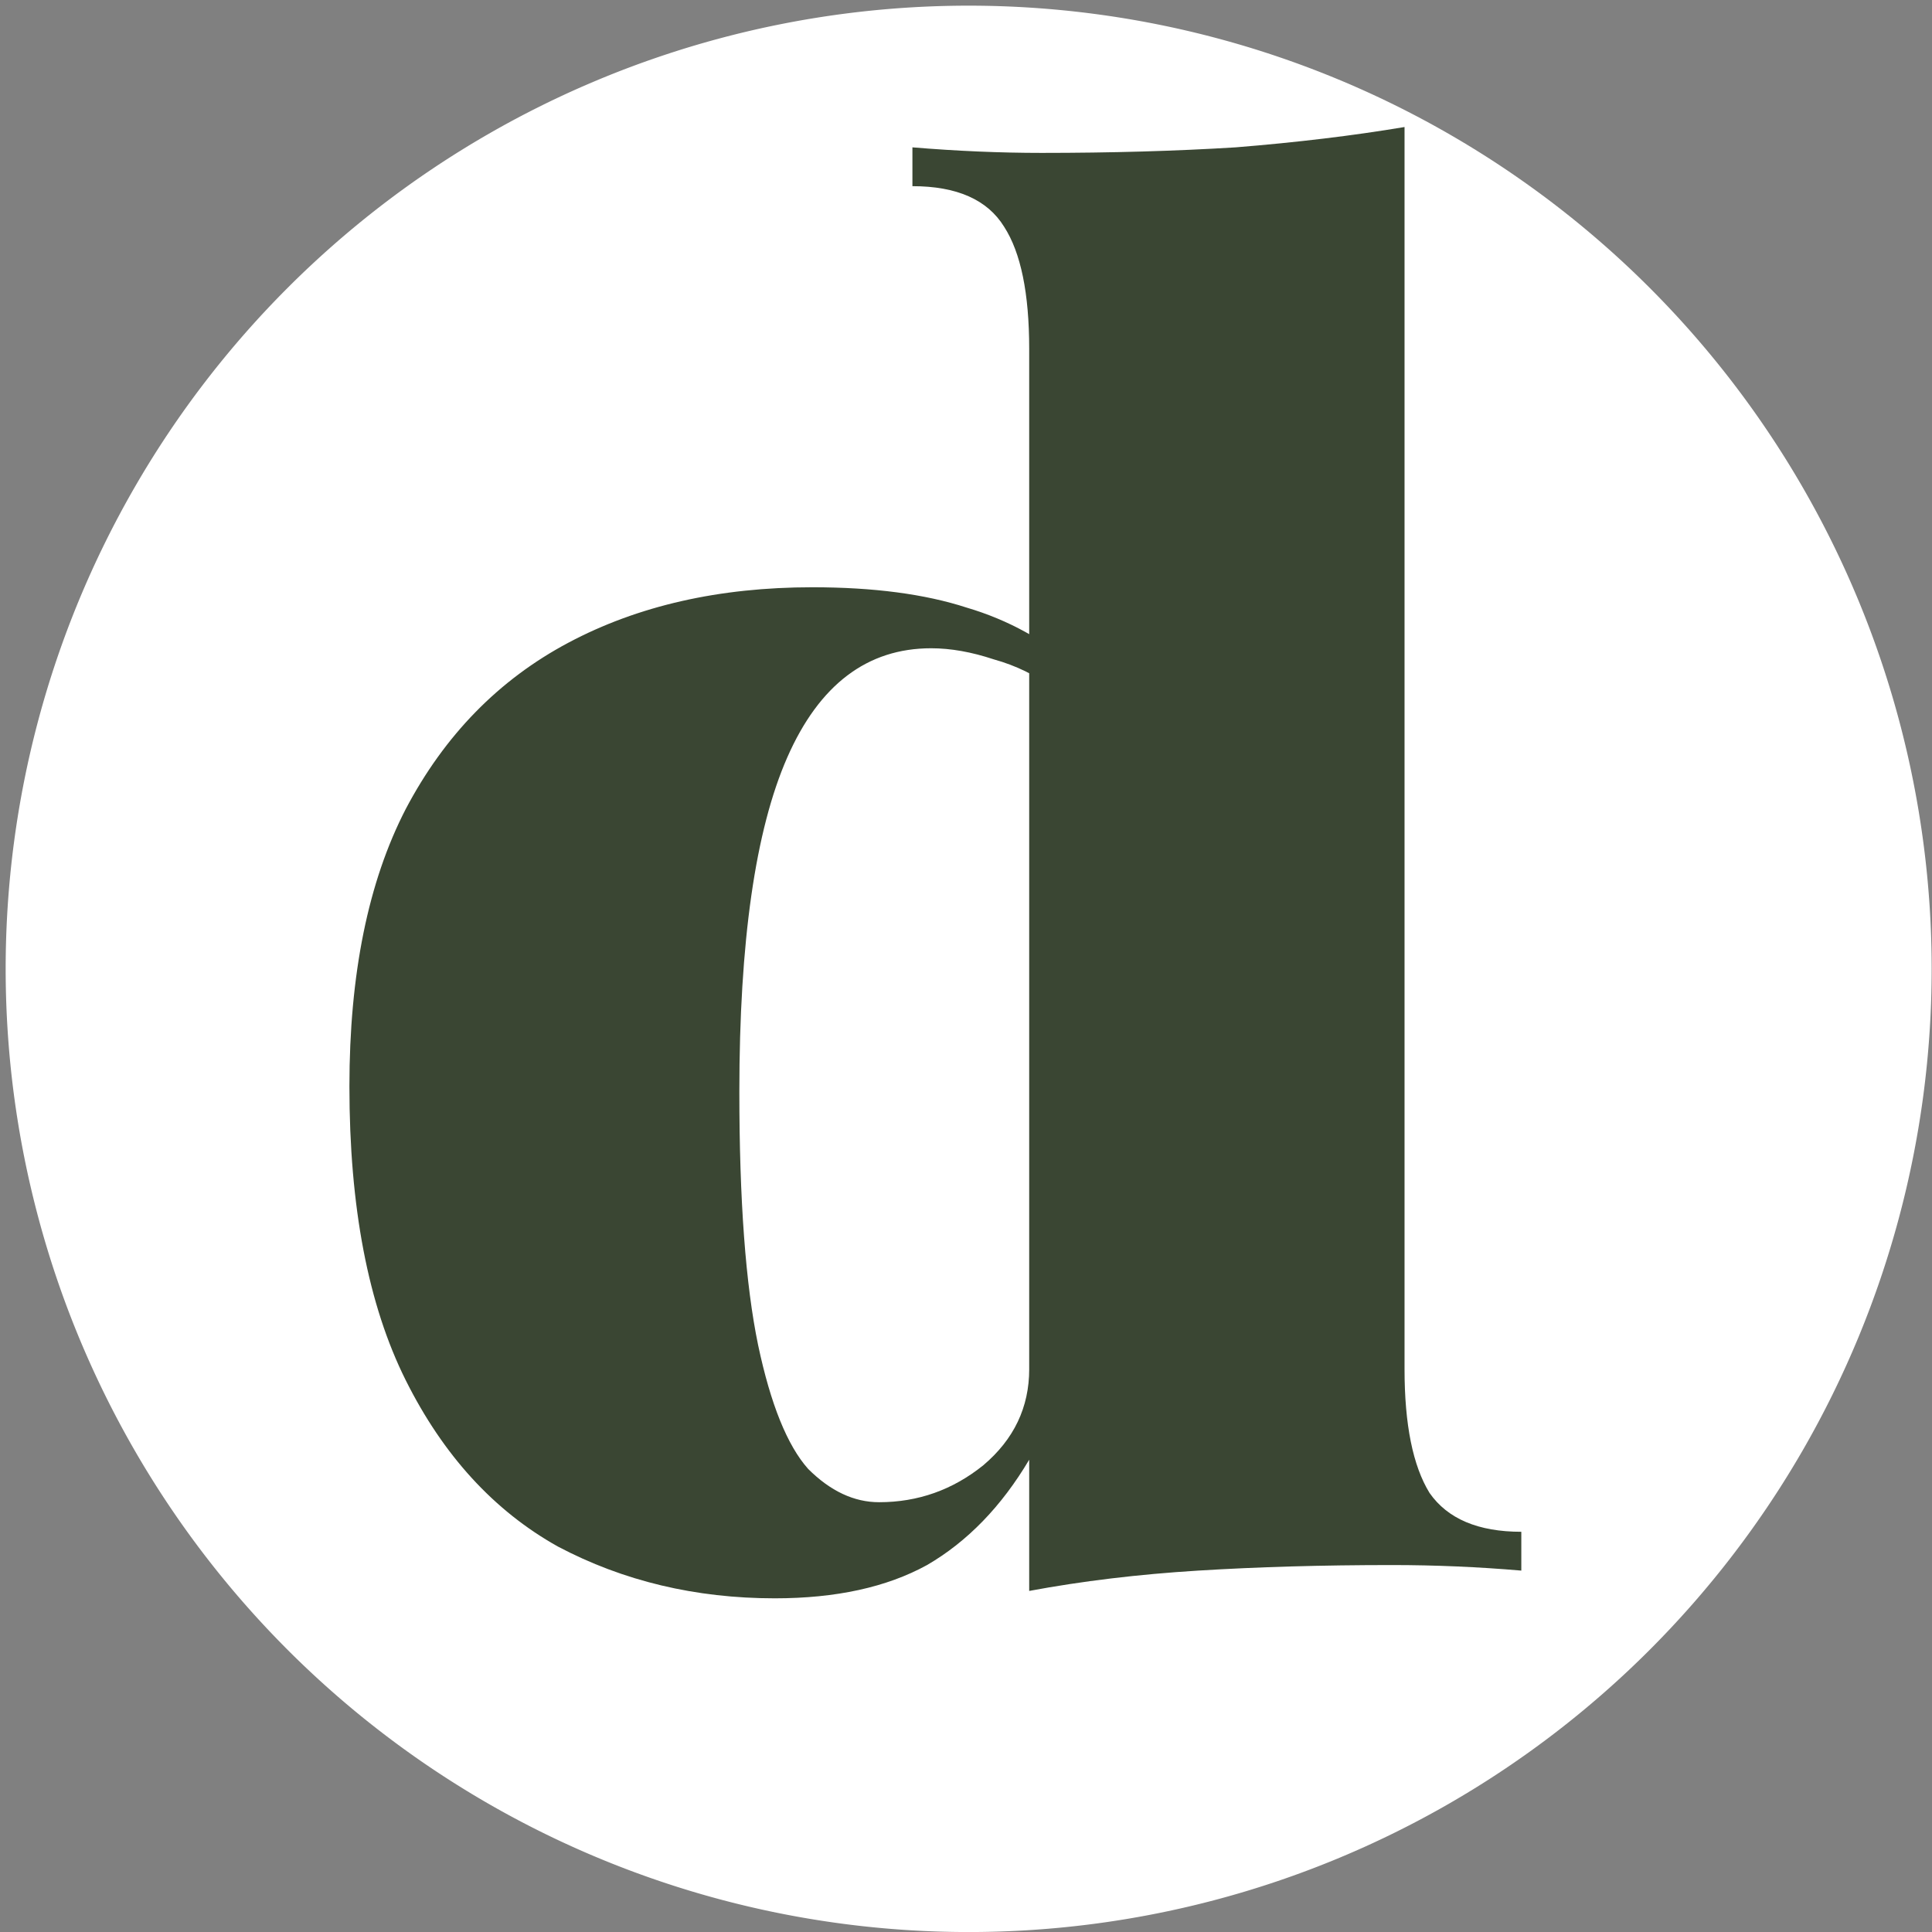
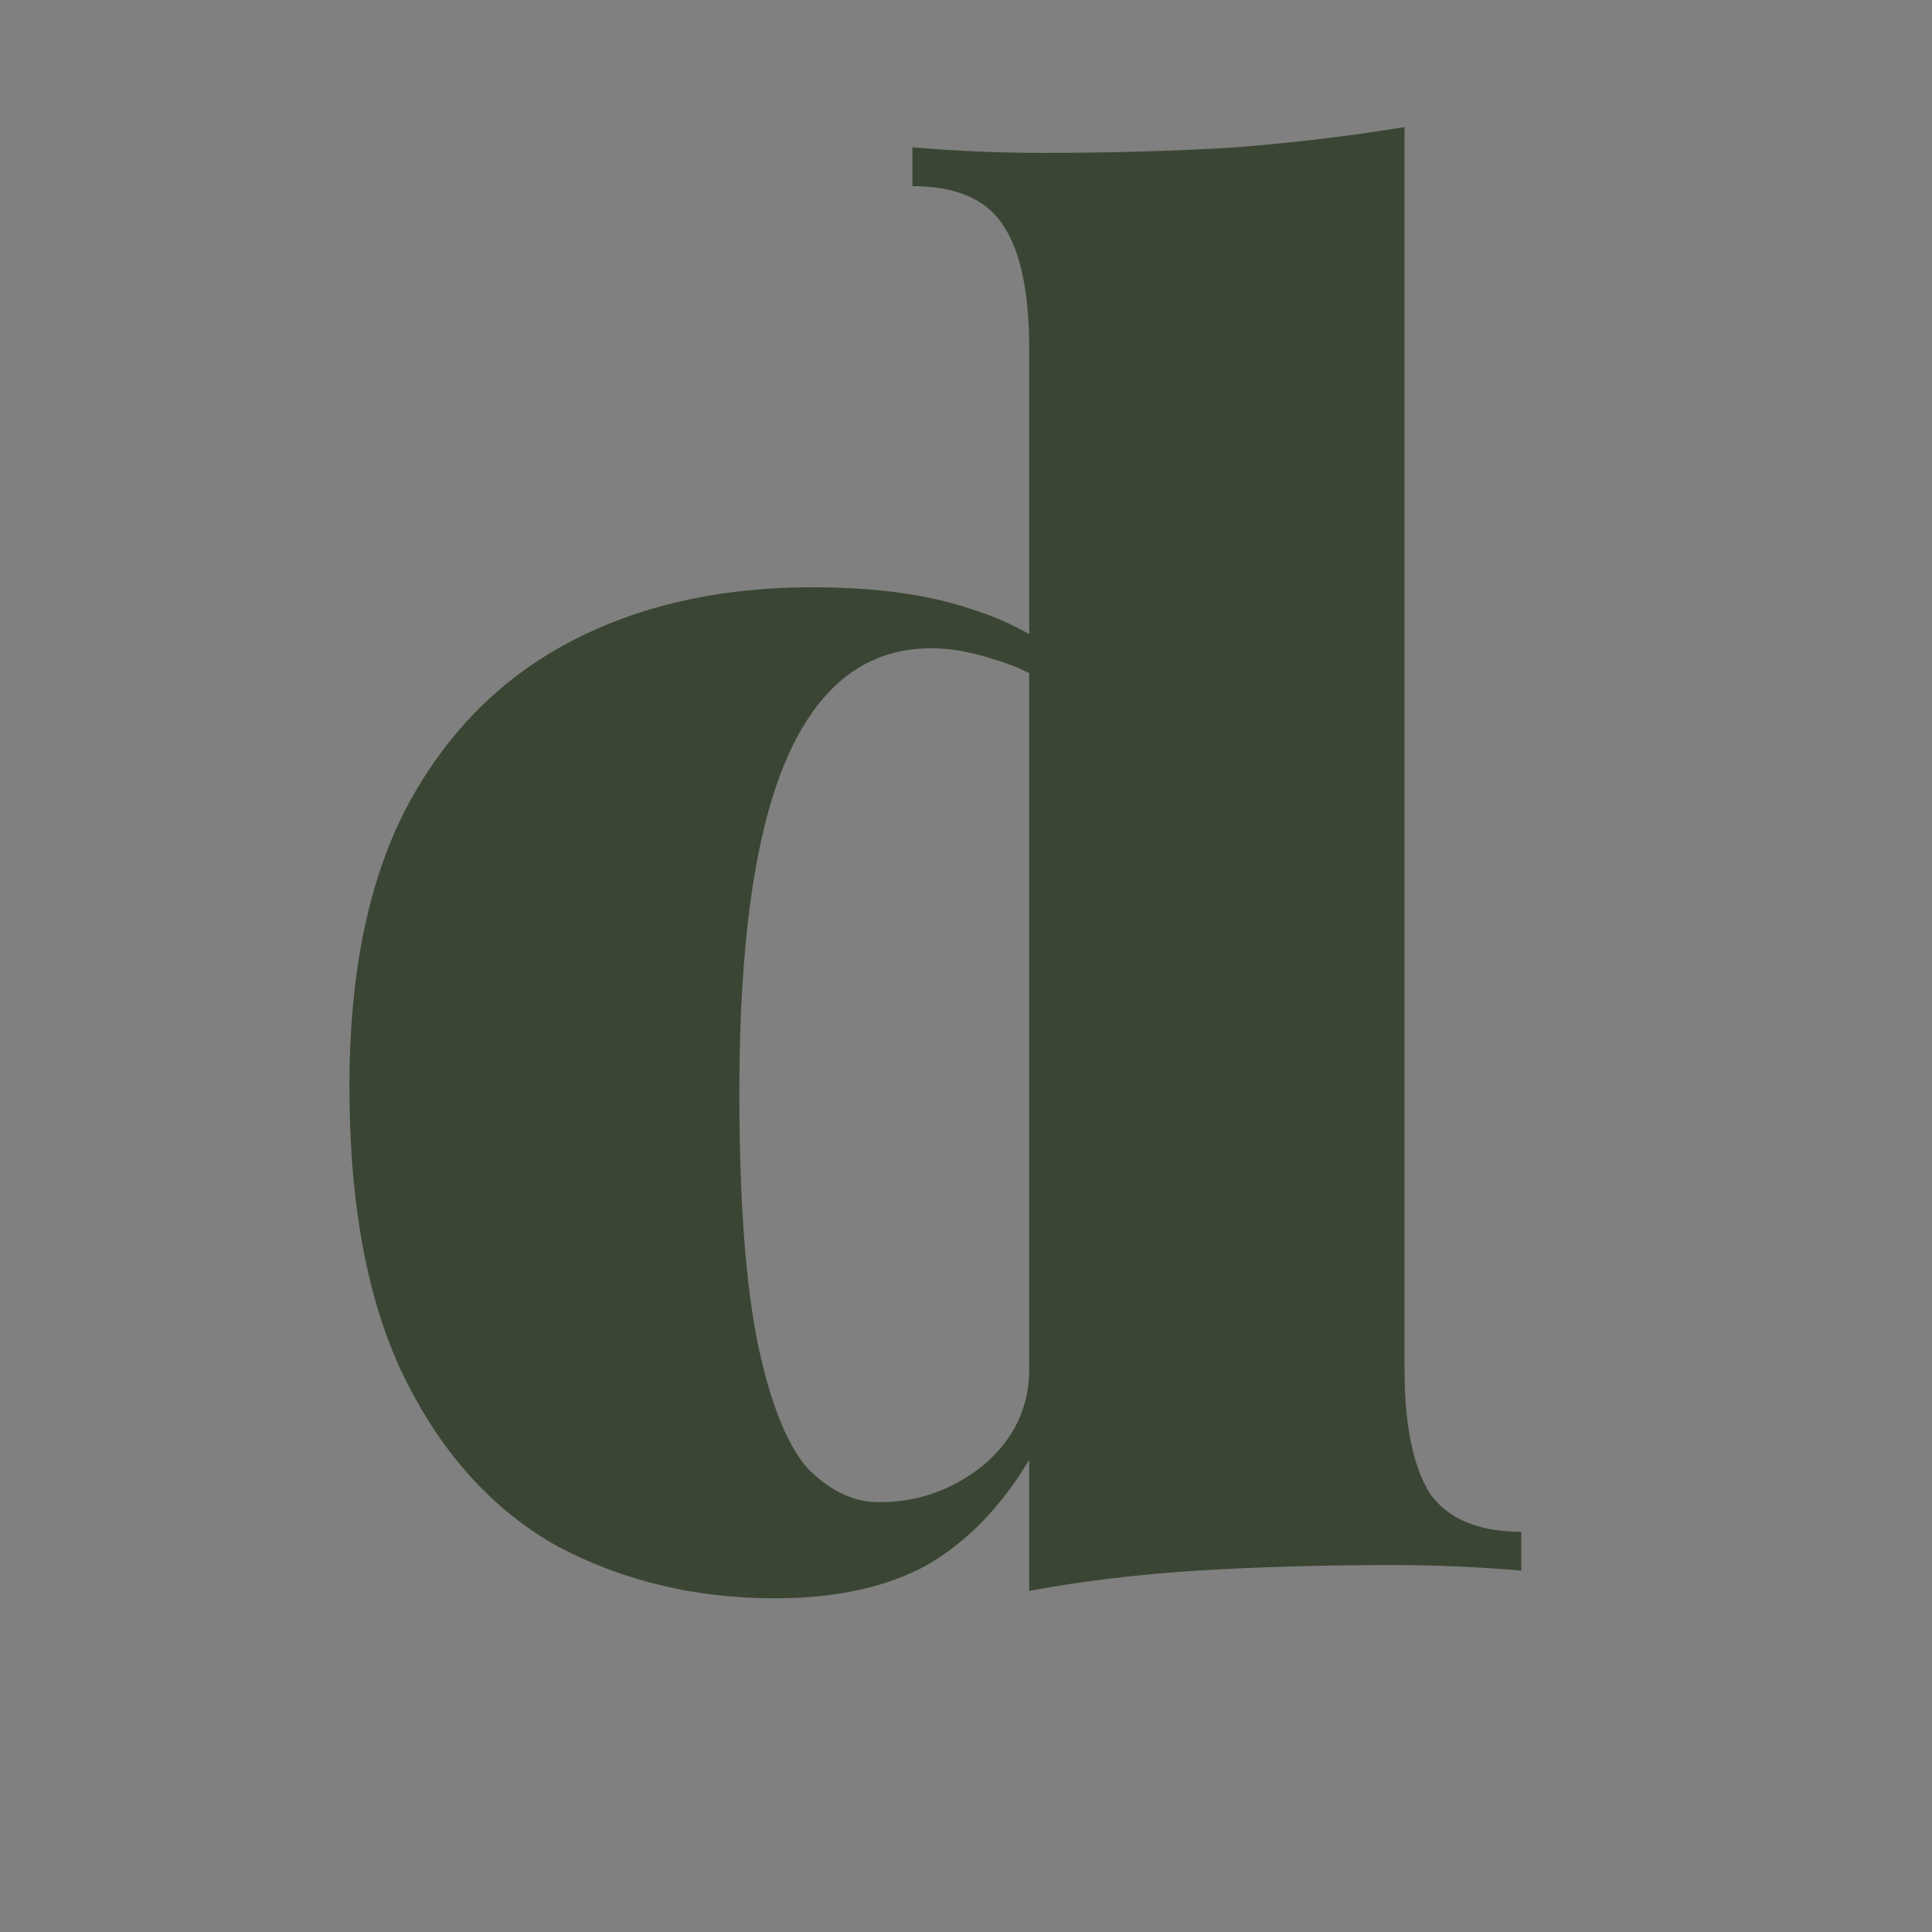
<svg xmlns="http://www.w3.org/2000/svg" xmlns:ns1="http://sodipodi.sourceforge.net/DTD/sodipodi-0.dtd" xmlns:ns2="http://www.inkscape.org/namespaces/inkscape" width="512" height="512" viewBox="0 0 512 512" fill="none" id="svg1872" ns1:docname="Decopasjar-Fav-Path2.svg" ns2:version="1.2.2 (732a01da63, 2022-12-09)" ns2:export-filename="Decopasjar-Fav2.png" ns2:export-xdpi="96" ns2:export-ydpi="96">
  <rect x="0" y="0" width="512" height="512" fill="#808080" stroke="none" />
  <defs id="defs1876" />
-   <path id="path2399" style="fill:#ffffff;stroke-width:1.092" d="M 511.913,256.755 A 255.206,255.254 0 0 1 256.707,512.01 255.206,255.254 0 0 1 1.501,256.755 255.206,255.254 0 0 1 256.707,1.501 255.206,255.254 0 0 1 511.913,256.755 Z" />
  <path d="M 372.218,33.661 V 362.832 q 0,22.043 6.631,32.819 7.184,10.287 24.315,10.287 v 10.287 q -17.131,-1.47 -34.262,-1.47 -27.631,0 -51.393,1.47 -23.762,1.47 -44.762,5.388 V 92.442 q 0,-22.043 -6.631,-32.329 -6.631,-10.776 -24.315,-10.776 v -10.287 q 17.684,1.47 34.262,1.47 27.631,0 51.393,-1.47 24.315,-1.959 44.762,-5.388 z M 215.276,155.631 q 24.315,0 40.893,5.388 16.578,4.898 29.289,16.165 l -6.079,5.388 q -7.184,-5.388 -16.026,-7.837 -8.842,-2.939 -16.578,-2.939 -25.42,0 -38.13,28.9 -12.71,28.9 -12.71,88.661 0,43.106 4.974,67.108 4.974,23.512 13.263,32.819 8.842,8.817 18.789,8.817 15.473,0 27.631,-9.797 12.158,-10.287 12.158,-25.472 v 24.002 q -11.052,18.614 -27.078,27.921 -16.026,8.817 -40.341,8.817 -31.499,0 -57.472,-13.715 -25.42,-14.205 -40.341,-44.085 -14.921,-29.88 -14.921,-77.884 0,-44.575 14.921,-73.476 15.473,-29.39 43.104,-44.085 27.631,-14.695 64.656,-14.695 z" style="font-weight:900;font-size:682.667px;line-height:1.25;font-family:'Playfair Display';-inkscape-font-specification:'Playfair Display Heavy';letter-spacing:-36.113px;fill:#3a4633;stroke-width:2.934" id="path268" />
</svg>